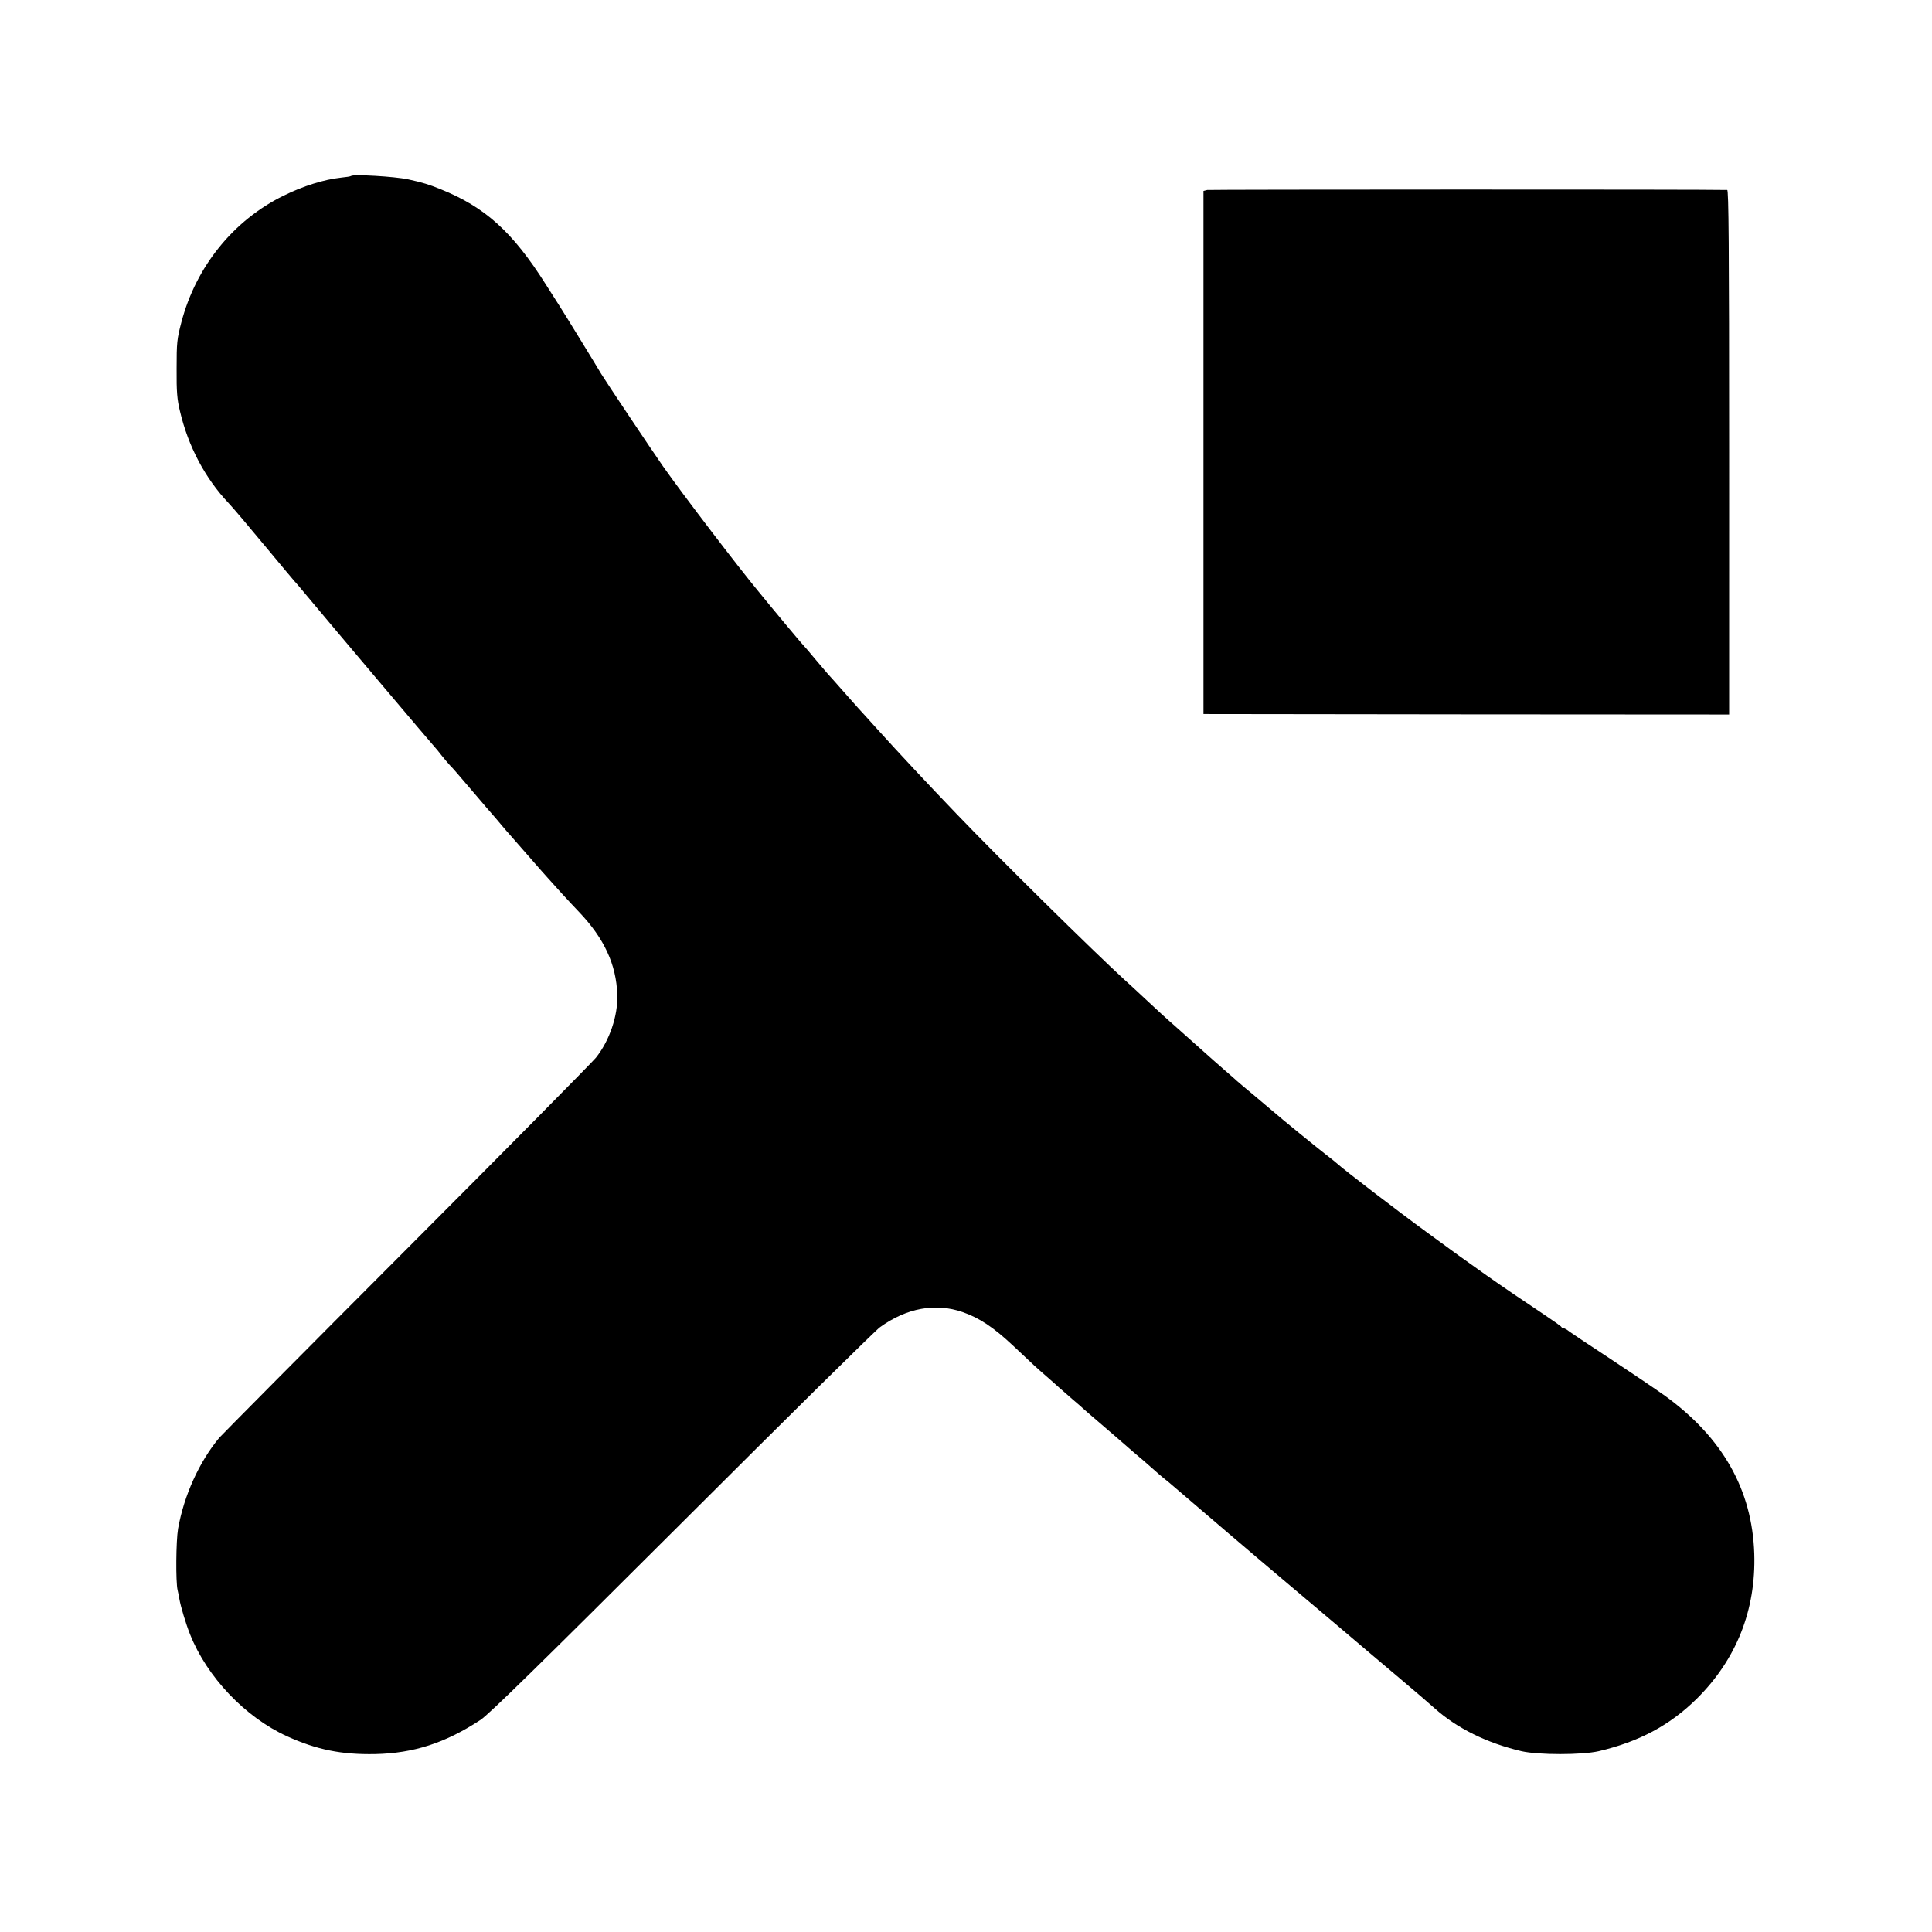
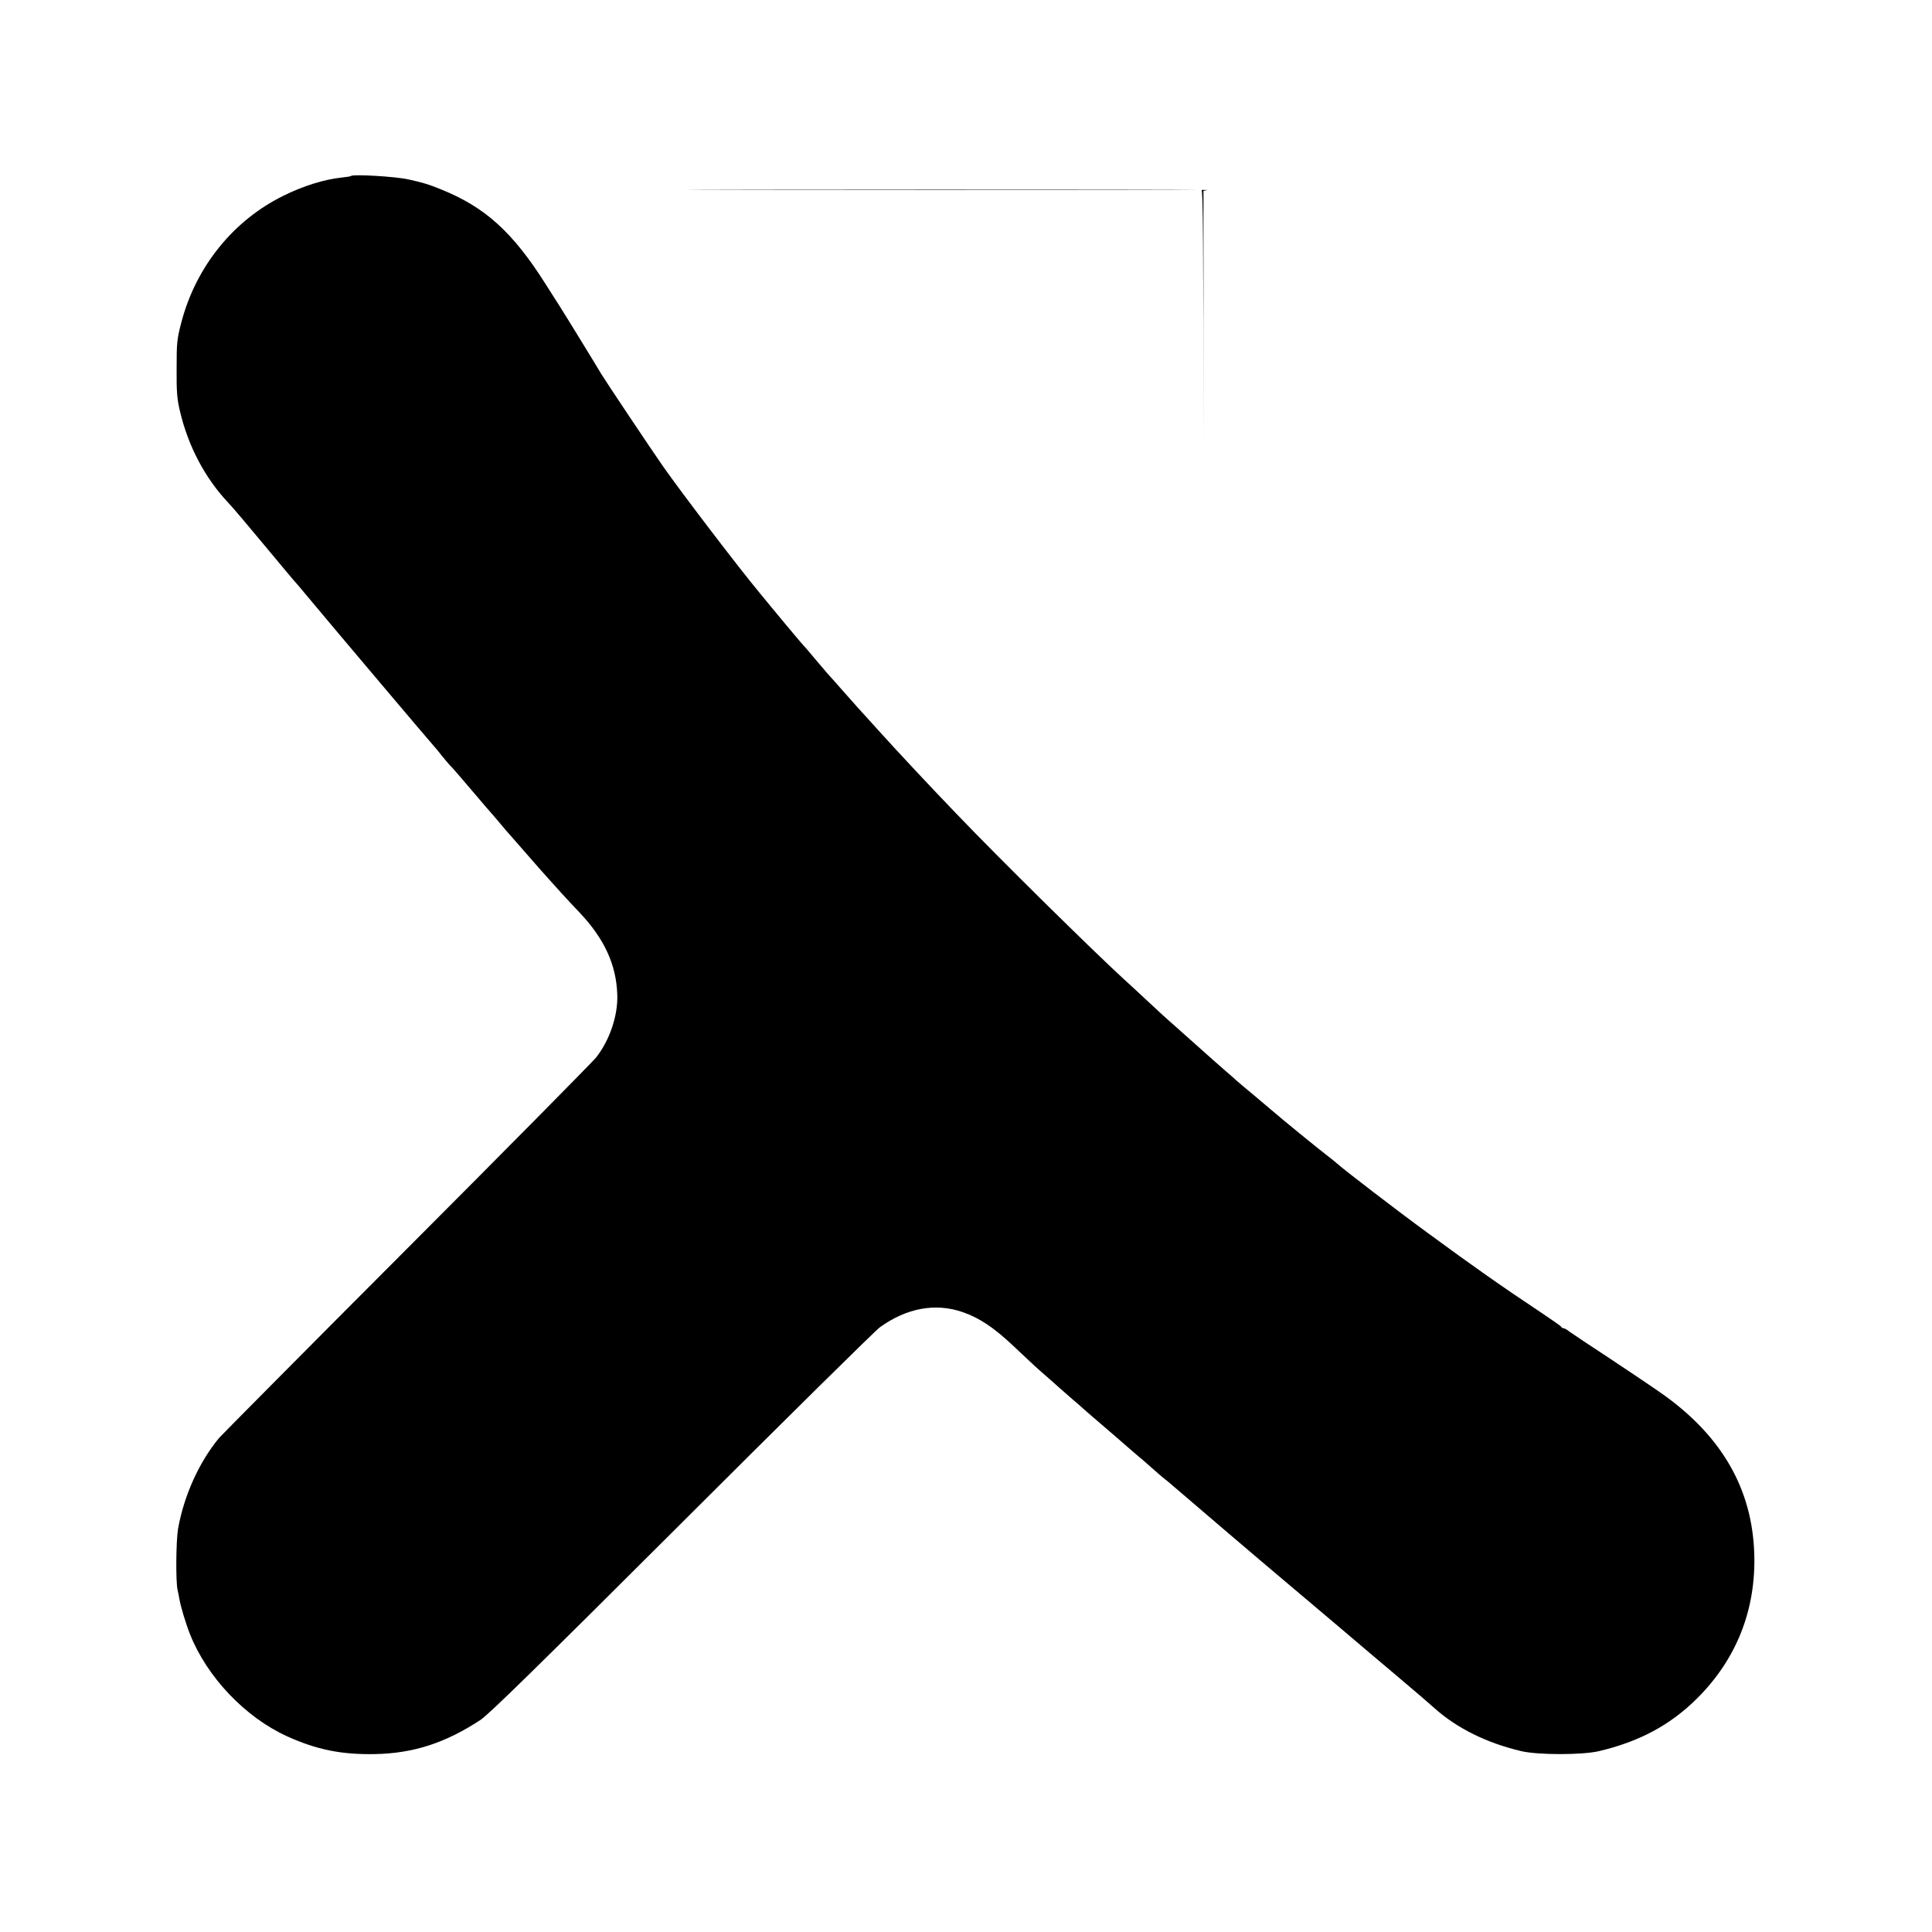
<svg xmlns="http://www.w3.org/2000/svg" version="1" width="1600" height="1600" viewBox="0 0 1200 1200">
-   <path d="M218 109.3c-.3.3-3 .7-6 1-10.9 1.2-23.6 5.2-35.8 11.2-31.2 15.3-54.4 44-63.5 78.5-2.8 10.7-3 12.8-3 29-.1 14.4.3 19.1 2.1 26.5 5.1 21.7 15.6 41.6 30.2 57 2.6 2.7 12.7 14.7 22.5 26.5s18.1 21.7 18.4 22c.4.3 5.1 5.9 10.6 12.5 12.3 14.8 75.7 89.8 76.5 90.5.3.3 2.4 2.7 4.5 5.5 2.2 2.7 4.5 5.4 5.1 6 .7.5 6.7 7.5 13.5 15.5s12.8 15 13.4 15.6c.5.6 2.8 3.2 5 5.9 2.2 2.6 4.5 5.3 5.1 5.9.5.6 5.9 6.7 11.9 13.6 6 6.9 11.4 13 12 13.6.5.6 4.2 4.7 8.1 9 4 4.3 8.9 9.7 11.1 11.9 15.6 16.4 23.1 32.6 23.7 51.3.5 13.1-4.9 28.7-13.3 39.2-2.5 3-55.4 56.6-117.7 119-62.3 62.4-114.5 115.1-116.2 117-12.4 14.9-21.9 35.7-25.6 56.5-1.3 7.6-1.5 33.1-.3 38.1.3 1.2.8 3.7 1.1 5.5.8 4.7 4 15.4 6.6 21.9 10.5 26.6 34.3 51.6 60.2 63.4 18.5 8.4 33.9 11.5 54.8 11.1 23.9-.5 43.6-6.9 65.4-21.2 5.4-3.6 36-33.6 125.1-122.5 64.9-64.8 120.3-119.5 123-121.4 16.6-12 34.6-15.3 51.5-9.4 10.3 3.6 18.9 9.3 31 20.6 14 13.2 14.3 13.5 21.1 19.4 3.5 3 7 6.2 7.9 7 .9.8 4.5 4 8 7 3.6 3 6.7 5.8 7 6.1.3.3 5.9 5.2 12.5 10.8 6.6 5.7 13.6 11.7 15.6 13.5 1.9 1.7 5.9 5.1 8.9 7.6 2.9 2.5 6.2 5.4 7.4 6.5 1.2 1.1 3.4 3 5 4.3 1.6 1.2 5.4 4.4 8.5 7.1 7.7 6.7 56.5 48.3 66.2 56.4 5.9 5 13.5 11.4 33.5 28.3 11.6 9.9 28.9 24.5 38.5 32.6 9.6 8.1 19.4 16.5 21.9 18.8 14 12.5 32.4 21.6 54 26.7 10.6 2.4 37.5 2.4 48 0 25.1-5.9 44.2-16.1 60.9-32.6 24.6-24.4 36.8-55.1 35.7-90.1-1.3-39.7-19.6-72-55.4-98-6.3-4.5-21.6-14.8-34-23-12.5-8.2-23.9-15.8-25.4-16.9-1.4-1.2-3.1-2.1-3.6-2.1-.6 0-1.2-.3-1.4-.8-.1-.4-5.5-4.2-11.8-8.4-25.3-16.8-43.9-29.9-71.5-50.2-18.5-13.5-52-39.2-56-42.9-1.1-1-4.5-3.7-7.5-6-4.9-3.8-26.6-21.4-33-27-1.4-1.2-6.5-5.5-11.5-9.7-4.9-4.1-9.5-7.9-10.1-8.5-.6-.6-3.9-3.5-7.4-6.5-3.4-3-6.8-6-7.4-6.5-7.6-6.8-19.7-17.6-22.1-19.7-1.6-1.5-4-3.5-5.2-4.6-1.2-1-7.3-6.6-13.5-12.4-6.2-5.8-12.6-11.7-14.3-13.2-20.3-18.6-78.2-75.7-104.5-103.2-17.4-18.1-35.8-37.8-49-52.4-4.1-4.5-8-8.8-8.5-9.4-.6-.6-5.3-5.8-10.4-11.6-5.1-5.8-10.5-11.9-12-13.5-1.4-1.7-5.1-5.9-8.1-9.5-2.9-3.6-5.9-7-6.4-7.5-.6-.6-3.1-3.5-5.6-6.5-2.5-3-5.5-6.6-6.7-8-1.1-1.4-4.9-5.9-8.3-10-3.4-4.1-6.9-8.4-7.8-9.5-12.2-14.7-47.3-60.6-59.5-78-6.9-9.9-35.6-52.8-38.3-57.3-2.8-4.8-23.3-38.2-25.9-42.2-1.2-1.9-5.1-8-8.6-13.5-20.5-32.4-37.6-47.9-65.3-59-7.4-3-11-4.1-20.1-6.1-8.3-1.8-34.2-3.3-35.5-2.1zM749.8 118l-2.3.6v324.9l163.3.2 163.2.1V280.9c0-129.6-.3-162.9-1.2-162.9-12.7-.4-321.4-.3-323 0z" />
+   <path d="M218 109.3c-.3.3-3 .7-6 1-10.9 1.2-23.6 5.2-35.8 11.2-31.2 15.3-54.4 44-63.5 78.5-2.8 10.7-3 12.8-3 29-.1 14.4.3 19.1 2.1 26.5 5.1 21.7 15.6 41.6 30.2 57 2.6 2.7 12.7 14.7 22.5 26.5s18.1 21.7 18.4 22c.4.3 5.1 5.9 10.6 12.5 12.3 14.8 75.7 89.8 76.5 90.5.3.3 2.4 2.7 4.5 5.5 2.2 2.7 4.5 5.4 5.1 6 .7.5 6.7 7.5 13.5 15.5s12.8 15 13.4 15.6c.5.6 2.8 3.2 5 5.9 2.2 2.6 4.5 5.3 5.1 5.9.5.6 5.9 6.7 11.9 13.6 6 6.9 11.4 13 12 13.6.5.6 4.2 4.7 8.1 9 4 4.3 8.9 9.7 11.1 11.9 15.6 16.4 23.1 32.6 23.7 51.3.5 13.1-4.9 28.7-13.3 39.2-2.5 3-55.4 56.6-117.7 119-62.3 62.4-114.5 115.1-116.2 117-12.4 14.9-21.9 35.7-25.6 56.5-1.3 7.6-1.5 33.1-.3 38.1.3 1.2.8 3.7 1.1 5.5.8 4.7 4 15.4 6.6 21.9 10.5 26.6 34.3 51.6 60.2 63.4 18.5 8.4 33.9 11.5 54.8 11.1 23.9-.5 43.6-6.9 65.4-21.2 5.4-3.6 36-33.6 125.1-122.5 64.9-64.8 120.3-119.5 123-121.4 16.6-12 34.6-15.3 51.5-9.4 10.3 3.6 18.9 9.3 31 20.6 14 13.2 14.3 13.5 21.1 19.4 3.5 3 7 6.2 7.9 7 .9.8 4.5 4 8 7 3.6 3 6.7 5.8 7 6.1.3.3 5.9 5.2 12.5 10.8 6.6 5.7 13.6 11.7 15.6 13.5 1.9 1.7 5.9 5.1 8.9 7.6 2.9 2.5 6.2 5.4 7.4 6.5 1.2 1.1 3.4 3 5 4.3 1.6 1.2 5.4 4.4 8.5 7.1 7.7 6.7 56.5 48.3 66.2 56.4 5.9 5 13.5 11.4 33.5 28.3 11.6 9.9 28.9 24.5 38.5 32.6 9.6 8.1 19.4 16.5 21.9 18.8 14 12.5 32.4 21.6 54 26.7 10.6 2.4 37.5 2.4 48 0 25.1-5.9 44.2-16.1 60.9-32.6 24.6-24.4 36.8-55.1 35.7-90.1-1.3-39.7-19.6-72-55.4-98-6.3-4.5-21.6-14.8-34-23-12.5-8.2-23.9-15.8-25.4-16.9-1.4-1.2-3.1-2.1-3.6-2.1-.6 0-1.2-.3-1.4-.8-.1-.4-5.5-4.2-11.8-8.4-25.3-16.8-43.9-29.9-71.5-50.2-18.5-13.5-52-39.2-56-42.9-1.1-1-4.5-3.7-7.5-6-4.9-3.8-26.6-21.4-33-27-1.4-1.2-6.5-5.5-11.5-9.7-4.9-4.1-9.5-7.9-10.1-8.5-.6-.6-3.9-3.5-7.4-6.5-3.4-3-6.8-6-7.4-6.5-7.6-6.8-19.7-17.6-22.1-19.7-1.6-1.5-4-3.5-5.2-4.6-1.2-1-7.3-6.6-13.5-12.4-6.2-5.8-12.6-11.7-14.3-13.2-20.3-18.6-78.2-75.7-104.5-103.2-17.4-18.1-35.8-37.8-49-52.4-4.1-4.5-8-8.8-8.5-9.4-.6-.6-5.3-5.8-10.4-11.6-5.1-5.8-10.5-11.9-12-13.5-1.4-1.7-5.1-5.9-8.1-9.5-2.9-3.6-5.9-7-6.4-7.5-.6-.6-3.1-3.5-5.6-6.5-2.5-3-5.5-6.6-6.7-8-1.1-1.4-4.9-5.9-8.3-10-3.4-4.1-6.9-8.4-7.8-9.5-12.2-14.7-47.3-60.6-59.5-78-6.9-9.9-35.6-52.8-38.3-57.3-2.8-4.8-23.3-38.2-25.9-42.2-1.2-1.9-5.1-8-8.6-13.5-20.5-32.4-37.6-47.9-65.3-59-7.4-3-11-4.1-20.1-6.1-8.3-1.8-34.2-3.3-35.5-2.1zM749.8 118l-2.3.6v324.9V280.9c0-129.6-.3-162.9-1.2-162.9-12.7-.4-321.4-.3-323 0z" />
</svg>